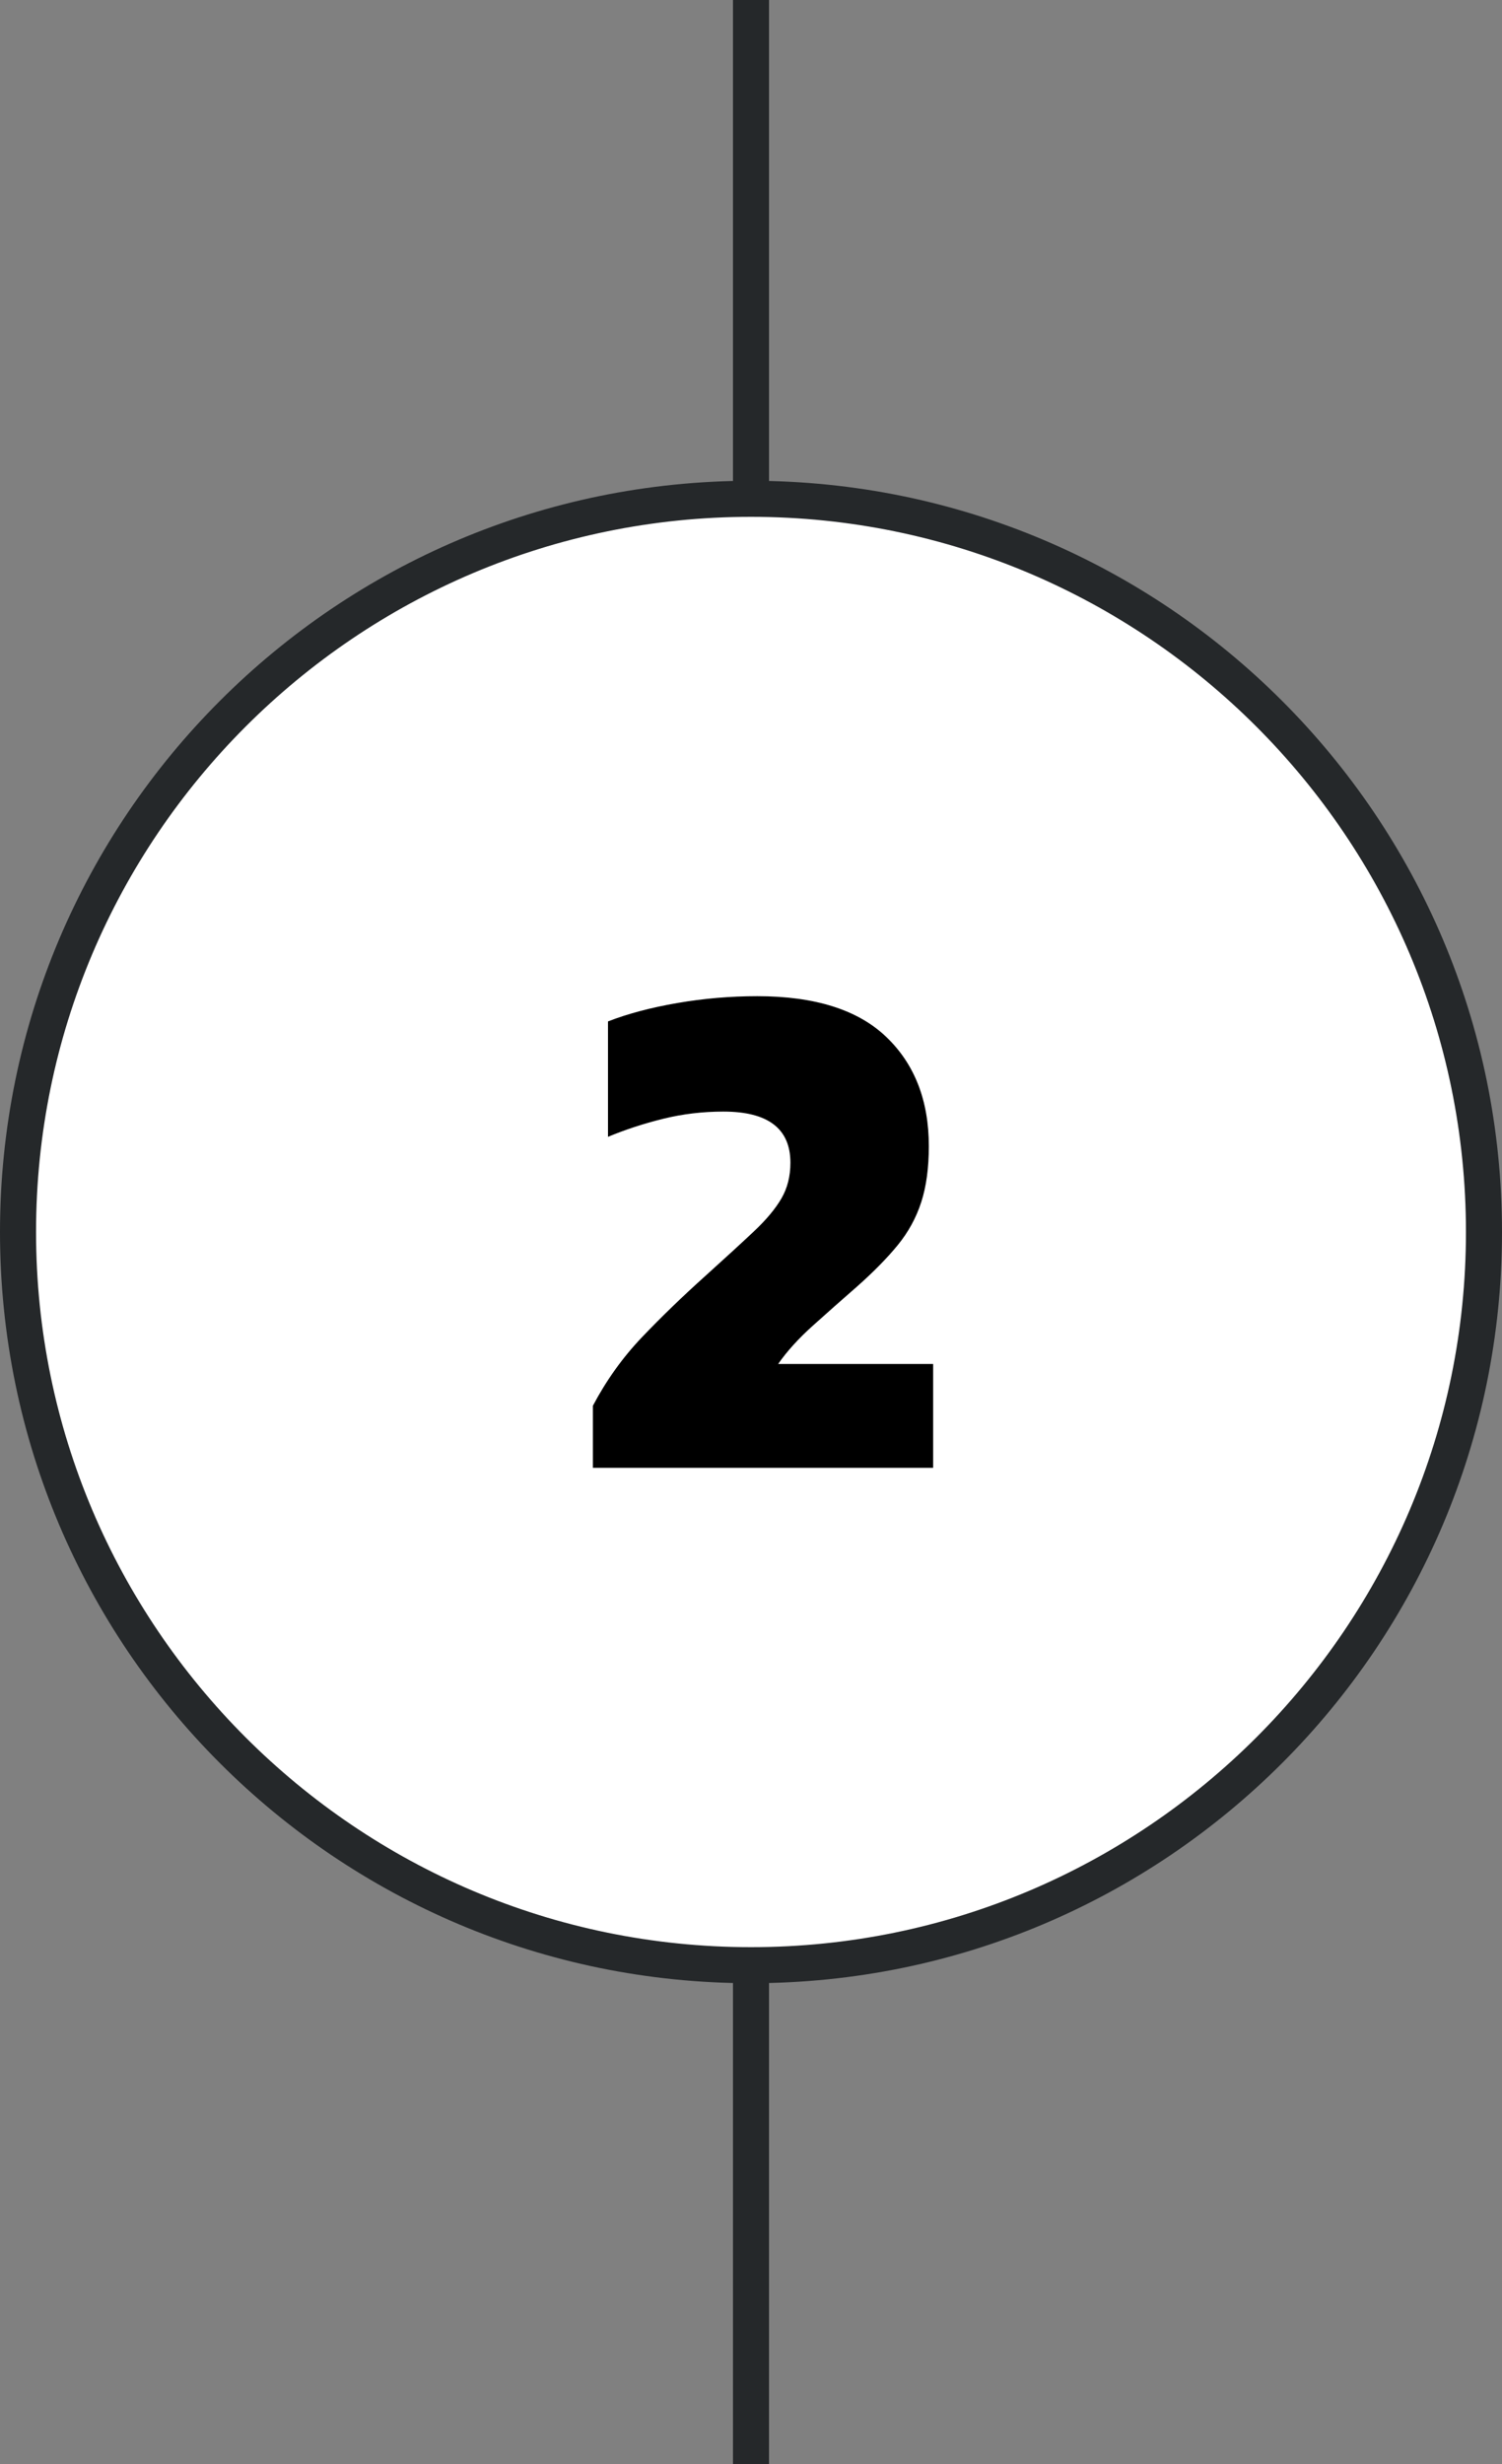
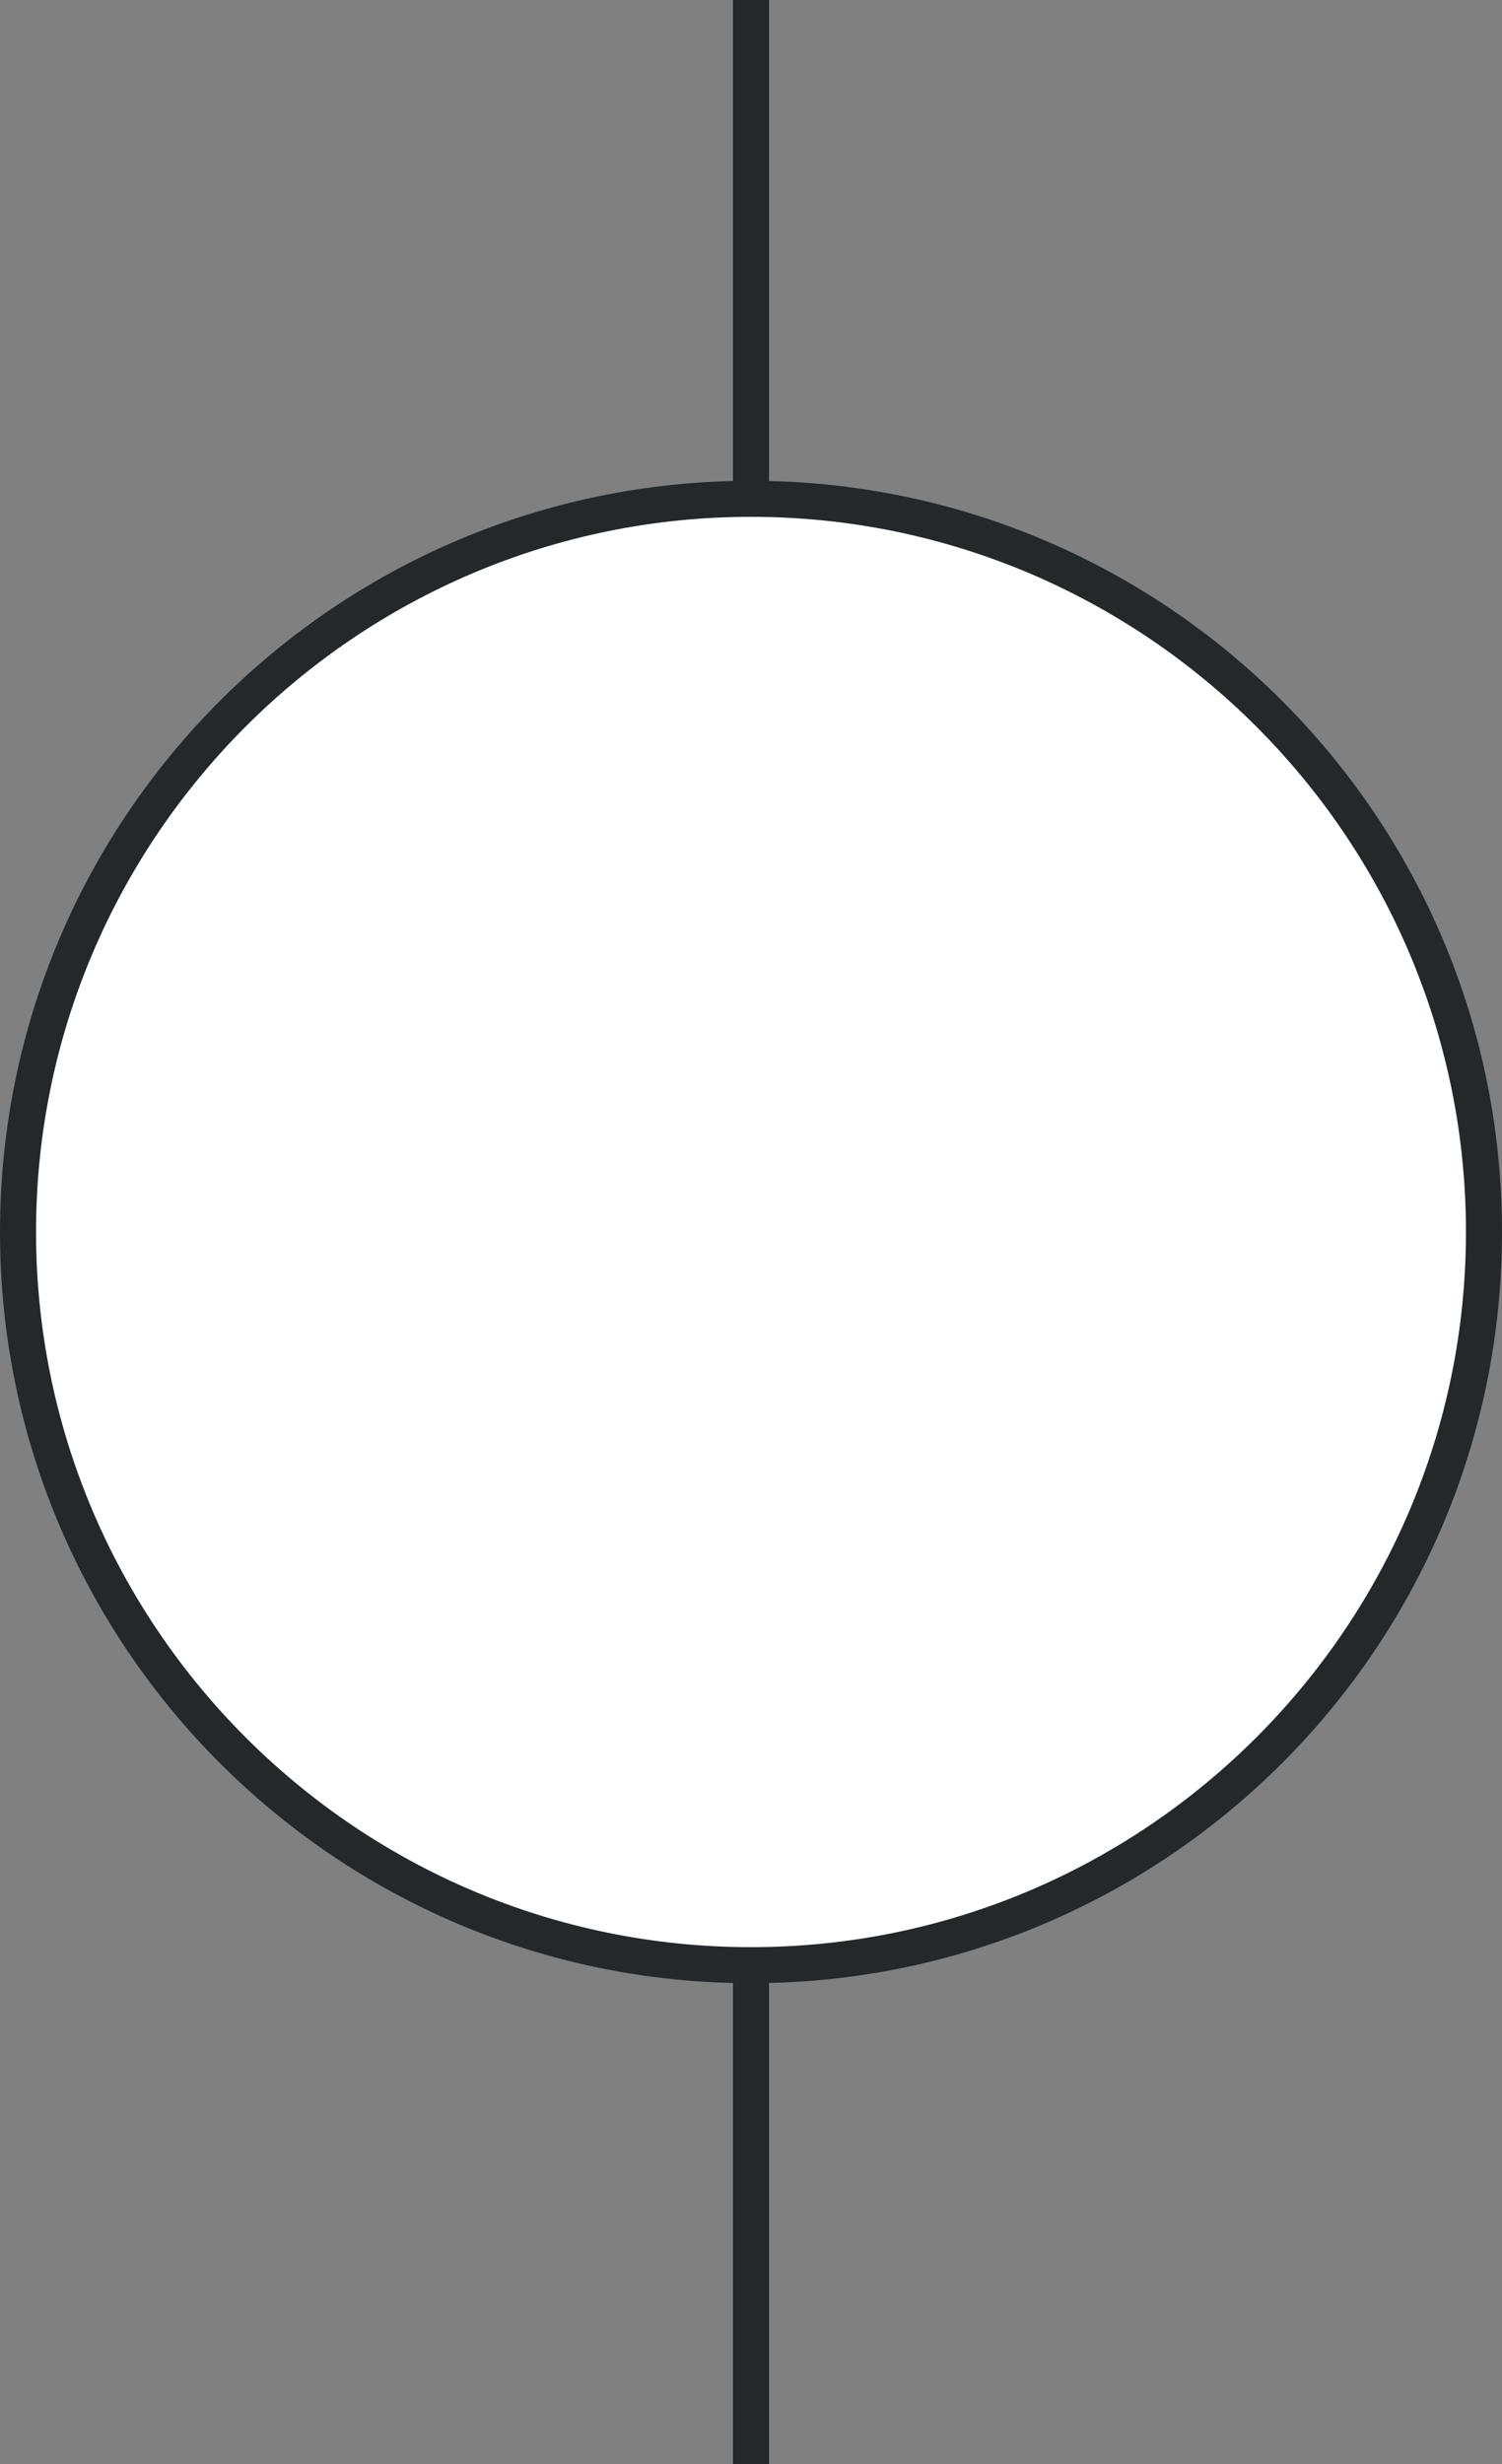
<svg xmlns="http://www.w3.org/2000/svg" id="uuid-f2d69dcc-d912-4c5d-adc8-bafb54f56379" viewBox="0 0 125 205">
  <rect x="0" y="0" width="125" height="205" fill="#808080" stroke="none" />
  <defs>
    <style>.uuid-a90704bb-557b-4d4b-8f3a-4578a1eba4bc,.uuid-9d8c02d5-218a-4905-b773-0a8e5057ae9c,.uuid-106bb5b4-b258-4ee4-8397-d7ad87e4aad6{stroke-width:0px;}.uuid-9d8c02d5-218a-4905-b773-0a8e5057ae9c{fill:#fff;}.uuid-106bb5b4-b258-4ee4-8397-d7ad87e4aad6{fill:#25282a;}</style>
  </defs>
  <rect class="uuid-106bb5b4-b258-4ee4-8397-d7ad87e4aad6" x="61" width="3" height="205" />
  <circle class="uuid-9d8c02d5-218a-4905-b773-0a8e5057ae9c" cx="62.5" cy="102.5" r="61" />
  <path class="uuid-106bb5b4-b258-4ee4-8397-d7ad87e4aad6" d="M62.5,43c32.808,0,59.5,26.692,59.5,59.5s-26.692,59.5-59.5,59.5S3,135.308,3,102.5s26.692-59.5,59.5-59.5M62.5,40C27.982,40,0,67.982,0,102.5s27.982,62.5,62.5,62.5,62.5-27.982,62.5-62.5-27.982-62.5-62.5-62.5h0Z" />
-   <path class="uuid-a90704bb-557b-4d4b-8f3a-4578a1eba4bc" d="M49.34,122.12v-5.16c1.119-2.119,2.479-4.02,4.08-5.699,1.6-1.681,3.38-3.399,5.34-5.16,1.64-1.479,2.97-2.7,3.99-3.66,1.02-.96,1.779-1.869,2.28-2.73.499-.859.75-1.85.75-2.97,0-2.84-1.86-4.26-5.58-4.26-1.721,0-3.391.2-5.011.6-1.619.4-3.149.9-4.59,1.5v-9.6c1.64-.64,3.56-1.149,5.76-1.53,2.2-.38,4.42-.57,6.66-.57,4.801,0,8.38,1.131,10.74,3.391,2.359,2.26,3.54,5.29,3.54,9.09,0,1.8-.21,3.351-.63,4.65s-1.07,2.489-1.95,3.569-2.021,2.241-3.42,3.48c-1.24,1.08-2.46,2.16-3.66,3.24-1.2,1.079-2.16,2.14-2.88,3.18h12.9v8.64h-28.32Z" />
</svg>